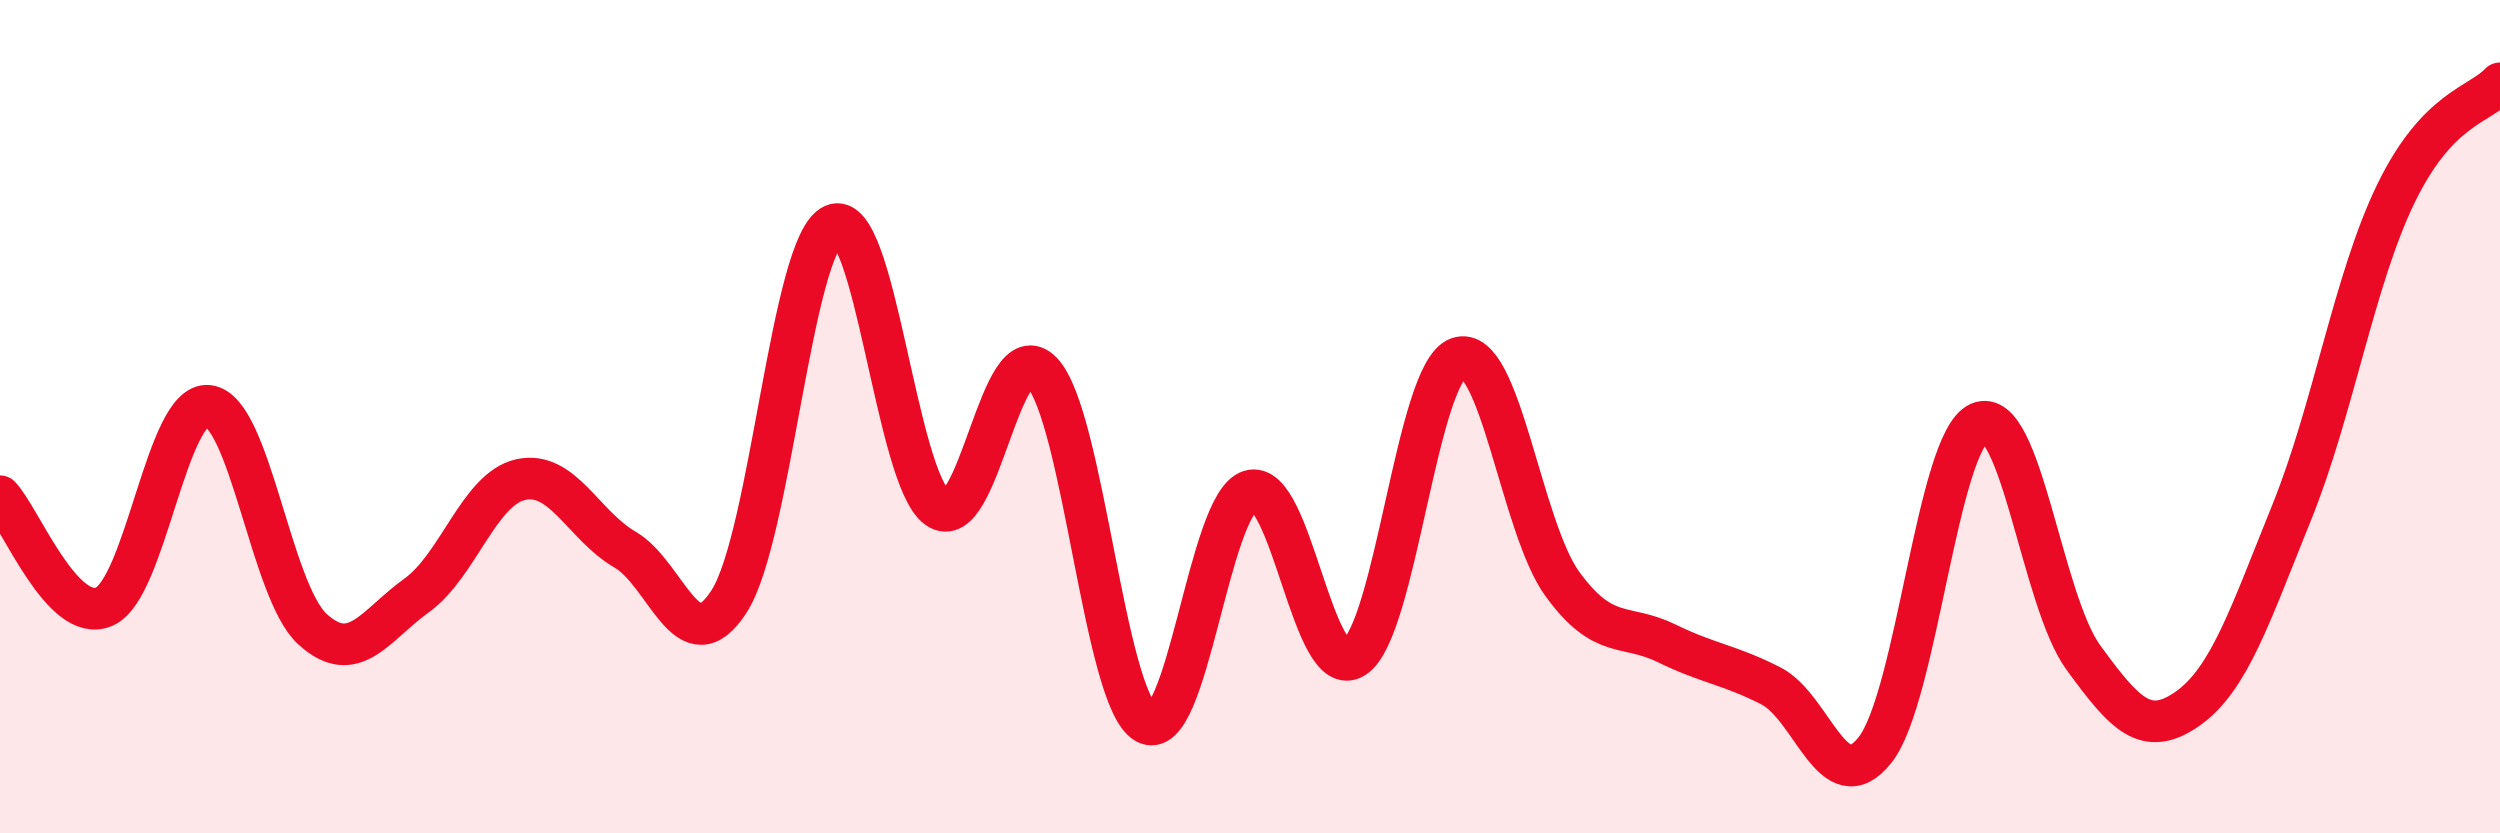
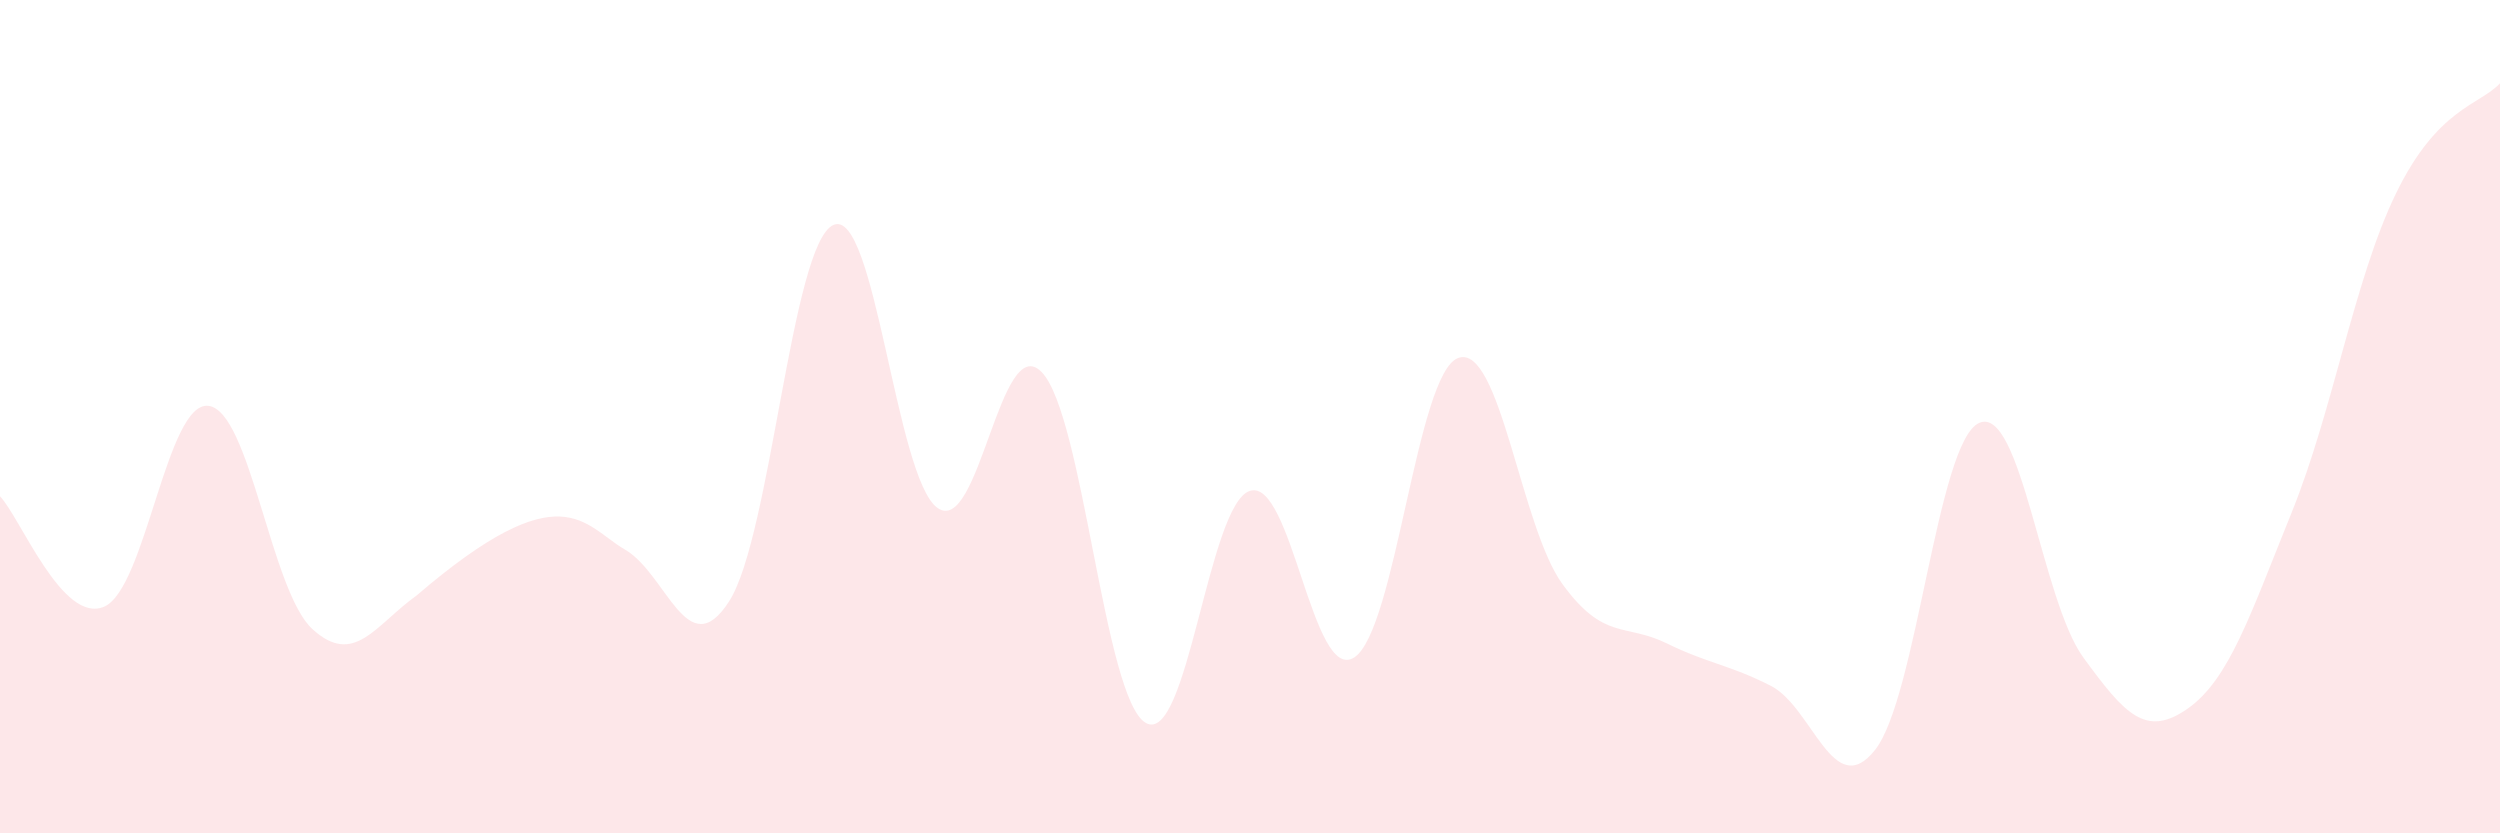
<svg xmlns="http://www.w3.org/2000/svg" width="60" height="20" viewBox="0 0 60 20">
-   <path d="M 0,11.91 C 0.5,12.44 1.5,14.99 2.5,14.56 C 3.5,14.13 4,9.63 5,9.74 C 6,9.85 6.5,14.19 7.5,15.1 C 8.5,16.01 9,15.01 10,14.29 C 11,13.57 11.5,11.73 12.5,11.51 C 13.5,11.29 14,12.61 15,13.19 C 16,13.77 16.5,15.99 17.5,14.43 C 18.5,12.87 19,5.85 20,5.4 C 21,4.95 21.5,11.48 22.5,12.19 C 23.5,12.9 24,7.9 25,8.93 C 26,9.96 26.5,16.78 27.5,17.35 C 28.5,17.92 29,12.09 30,11.78 C 31,11.47 31.5,16.42 32.5,15.78 C 33.5,15.14 34,8.94 35,8.59 C 36,8.24 36.5,12.65 37.5,14.02 C 38.5,15.39 39,14.95 40,15.44 C 41,15.93 41.5,15.95 42.5,16.46 C 43.5,16.97 44,19.26 45,18 C 46,16.74 46.5,10.59 47.5,10.15 C 48.5,9.71 49,14.41 50,15.78 C 51,17.15 51.5,17.71 52.5,17.01 C 53.5,16.31 54,14.77 55,12.3 C 56,9.83 56.5,6.71 57.5,4.65 C 58.5,2.59 59.5,2.53 60,2L60 20L0 20Z" fill="#EB0A25" opacity="0.1" stroke-linecap="round" stroke-linejoin="round" />
-   <path d="M 0,11.91 C 0.5,12.44 1.5,14.99 2.5,14.56 C 3.5,14.13 4,9.63 5,9.74 C 6,9.85 6.5,14.19 7.5,15.1 C 8.5,16.01 9,15.01 10,14.29 C 11,13.57 11.5,11.73 12.5,11.51 C 13.5,11.29 14,12.61 15,13.19 C 16,13.77 16.5,15.99 17.5,14.43 C 18.5,12.87 19,5.85 20,5.4 C 21,4.95 21.5,11.48 22.5,12.19 C 23.5,12.9 24,7.9 25,8.93 C 26,9.96 26.5,16.78 27.5,17.35 C 28.5,17.92 29,12.09 30,11.78 C 31,11.47 31.5,16.42 32.5,15.78 C 33.5,15.14 34,8.94 35,8.59 C 36,8.24 36.5,12.65 37.5,14.02 C 38.5,15.39 39,14.95 40,15.44 C 41,15.93 41.5,15.95 42.5,16.46 C 43.5,16.97 44,19.26 45,18 C 46,16.74 46.5,10.59 47.5,10.15 C 48.5,9.71 49,14.41 50,15.78 C 51,17.15 51.5,17.71 52.5,17.01 C 53.5,16.31 54,14.77 55,12.3 C 56,9.83 56.5,6.71 57.5,4.65 C 58.5,2.59 59.5,2.53 60,2" stroke="#EB0A25" stroke-width="1" fill="none" stroke-linecap="round" stroke-linejoin="round" />
+   <path d="M 0,11.91 C 0.5,12.44 1.5,14.99 2.5,14.56 C 3.5,14.13 4,9.63 5,9.74 C 6,9.85 6.5,14.19 7.5,15.1 C 8.5,16.01 9,15.01 10,14.29 C 13.5,11.29 14,12.61 15,13.19 C 16,13.77 16.5,15.99 17.5,14.43 C 18.5,12.87 19,5.85 20,5.4 C 21,4.95 21.5,11.48 22.5,12.19 C 23.5,12.9 24,7.9 25,8.93 C 26,9.96 26.5,16.78 27.5,17.35 C 28.5,17.92 29,12.09 30,11.78 C 31,11.47 31.5,16.42 32.5,15.78 C 33.5,15.14 34,8.94 35,8.59 C 36,8.24 36.5,12.65 37.5,14.02 C 38.5,15.39 39,14.95 40,15.44 C 41,15.93 41.5,15.95 42.5,16.46 C 43.5,16.97 44,19.26 45,18 C 46,16.74 46.5,10.59 47.5,10.15 C 48.5,9.71 49,14.41 50,15.78 C 51,17.15 51.5,17.71 52.5,17.01 C 53.5,16.31 54,14.77 55,12.3 C 56,9.83 56.5,6.71 57.5,4.65 C 58.5,2.59 59.5,2.53 60,2L60 20L0 20Z" fill="#EB0A25" opacity="0.1" stroke-linecap="round" stroke-linejoin="round" />
</svg>